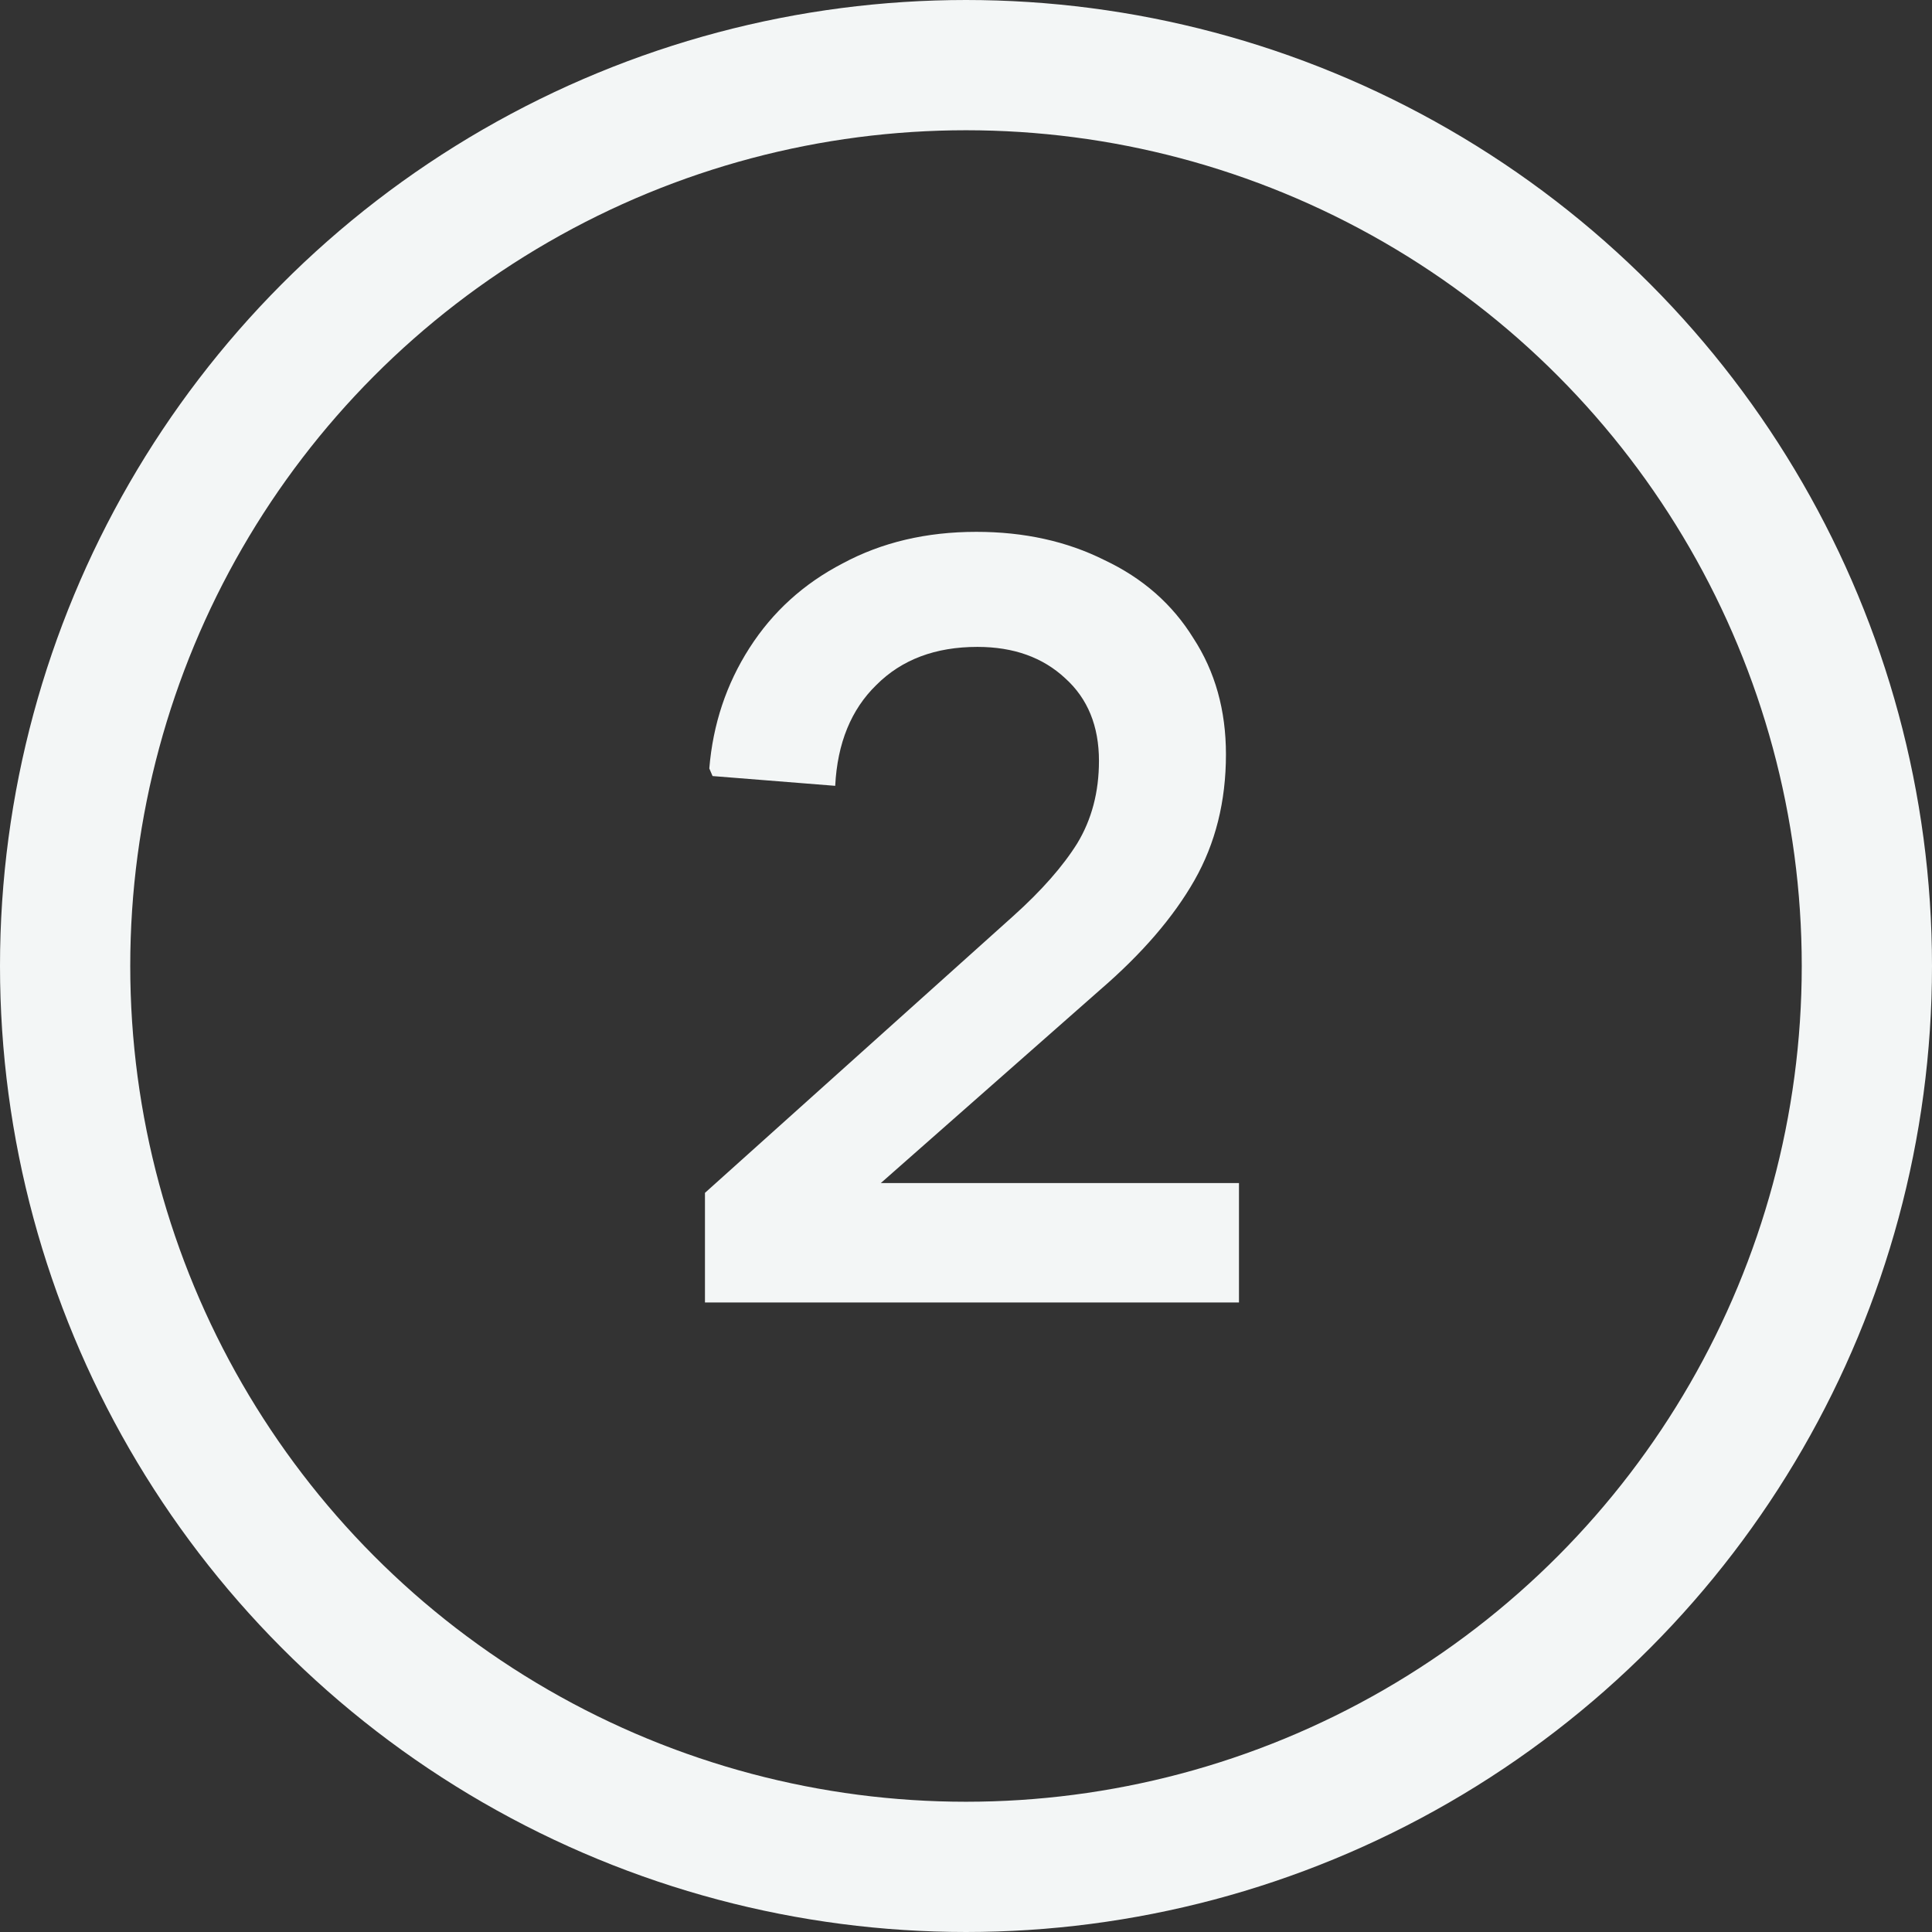
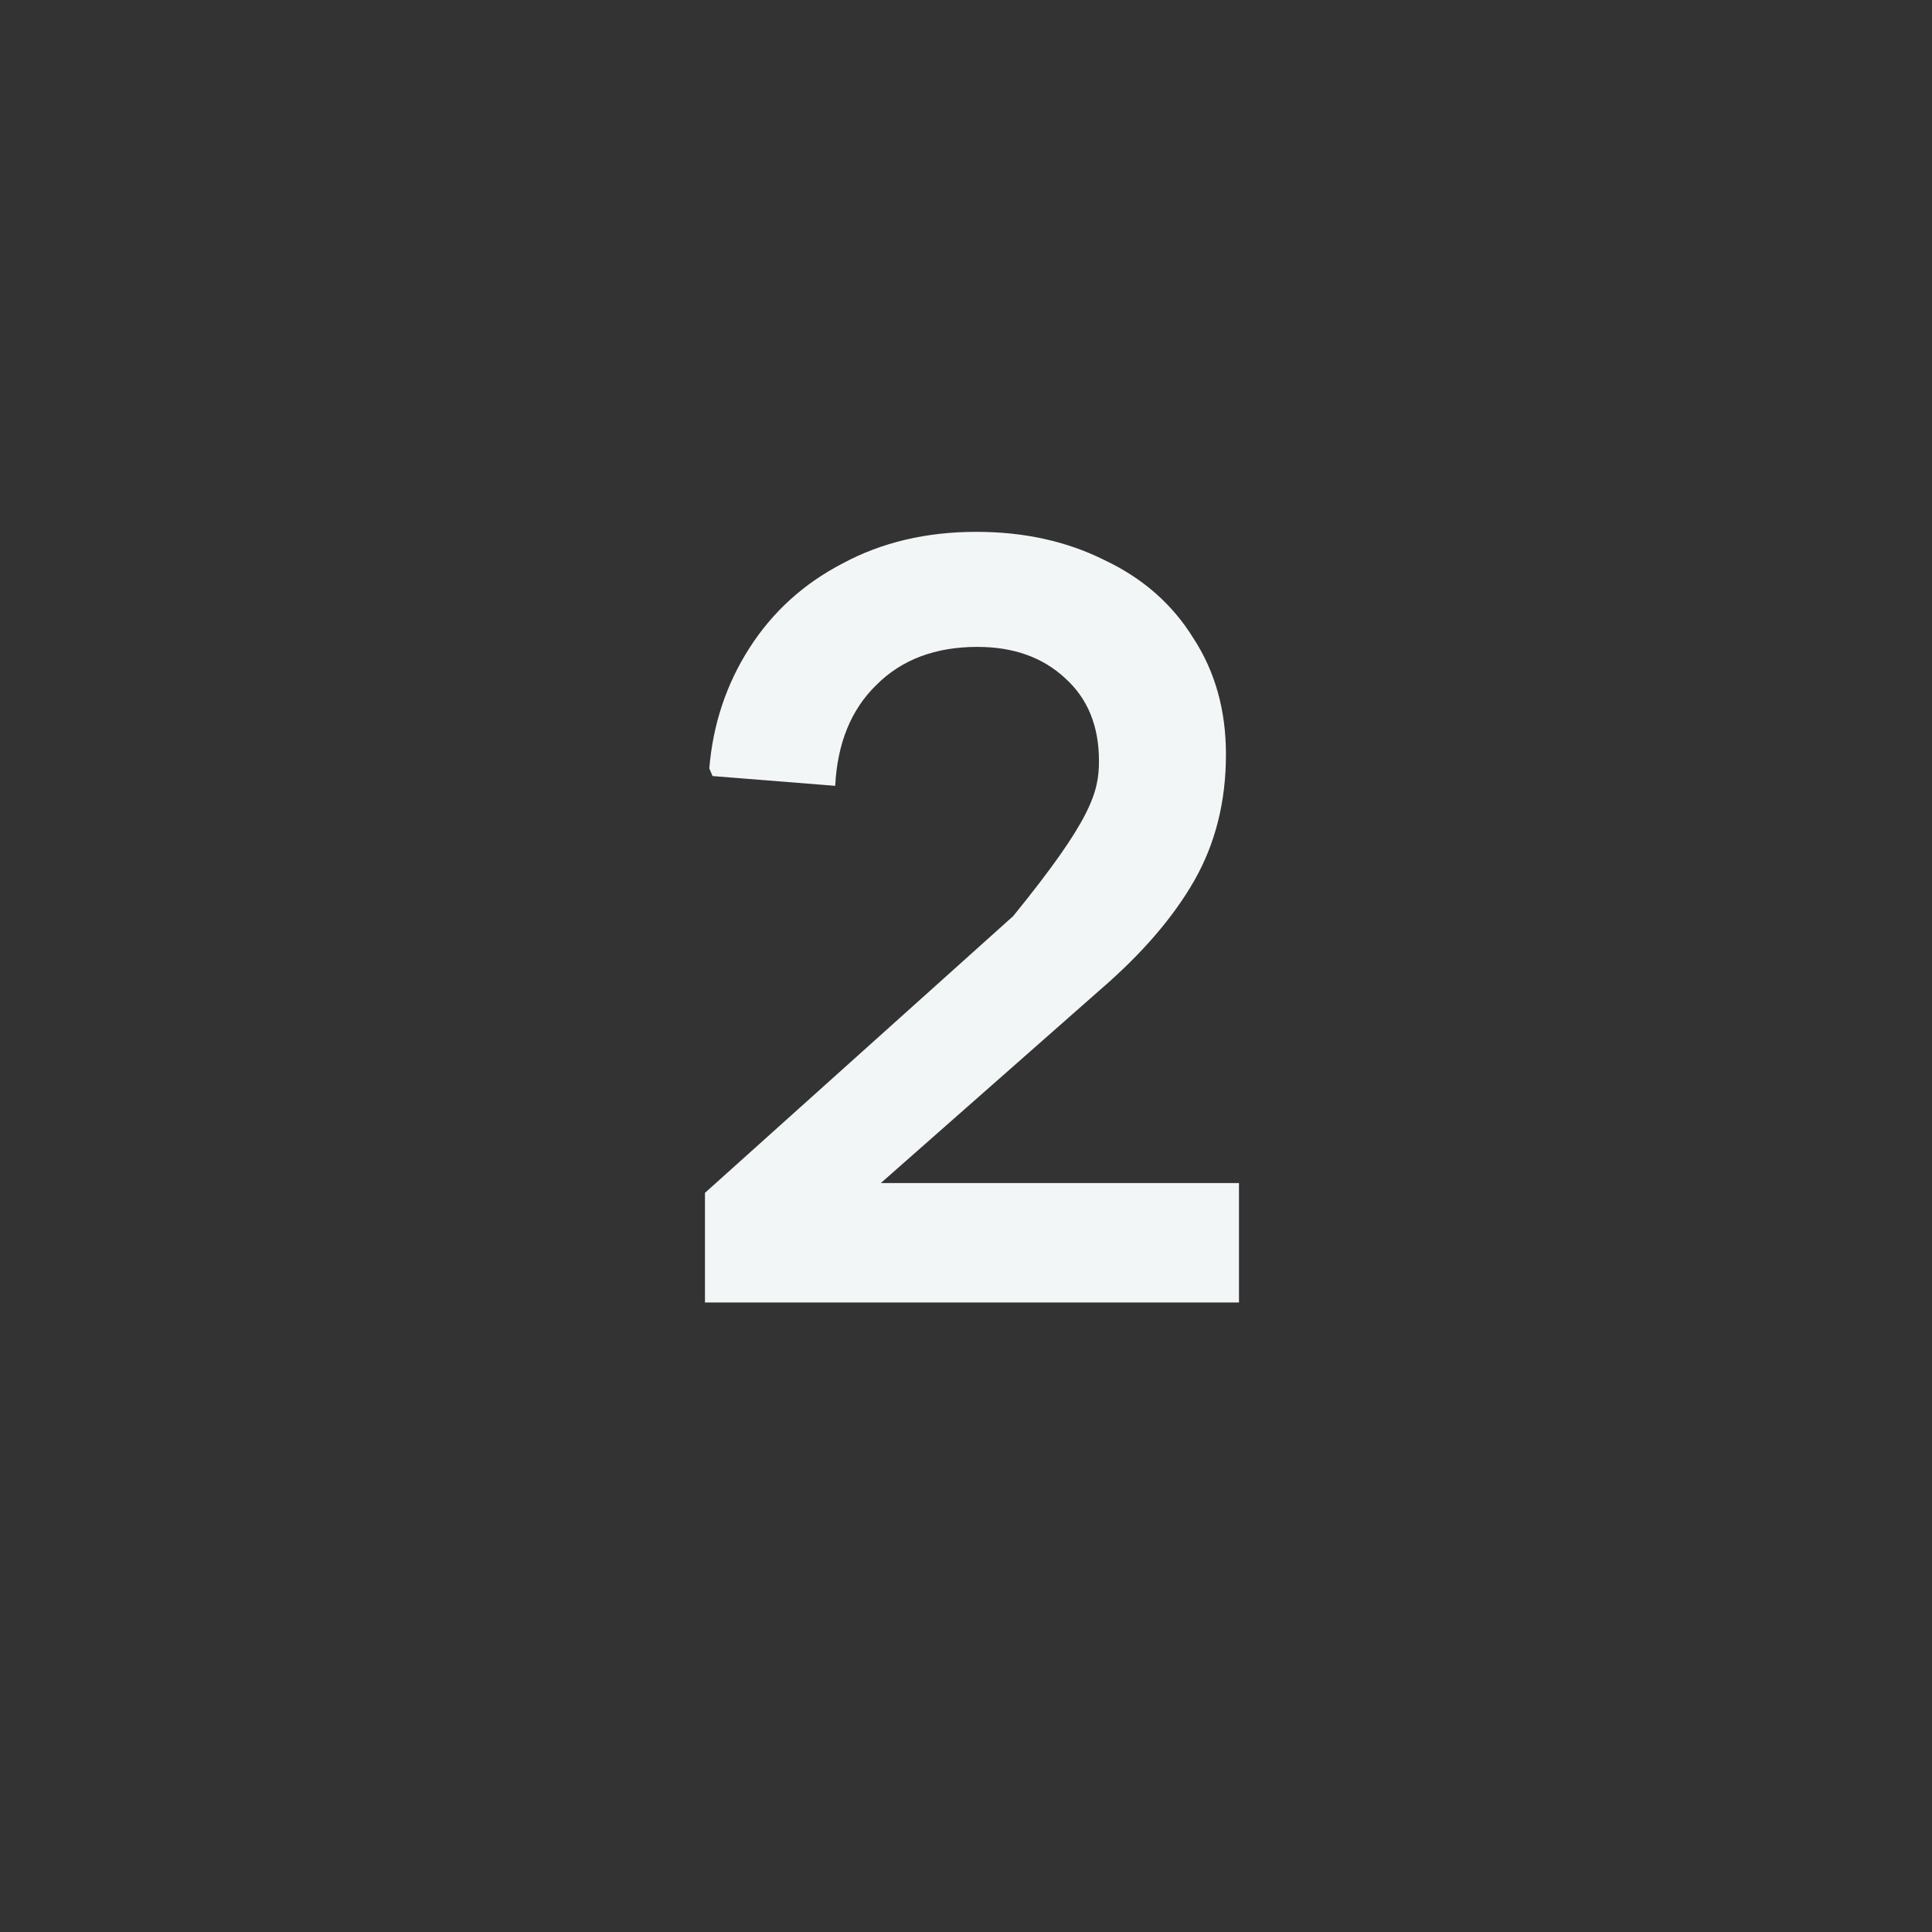
<svg xmlns="http://www.w3.org/2000/svg" width="89" height="89" viewBox="0 0 89 89" fill="none">
  <rect x="0" y="0" width="89" height="89" fill="#333333" stroke="none" />
-   <path d="M32.475 54.95L46.675 42.2C47.975 41.033 48.958 39.917 49.625 38.85C50.291 37.75 50.625 36.483 50.625 35.05C50.625 33.45 50.108 32.183 49.075 31.25C48.041 30.283 46.691 29.8 45.025 29.8C43.092 29.8 41.541 30.383 40.375 31.55C39.208 32.683 38.575 34.233 38.475 36.2L32.825 35.75L32.675 35.4C32.842 33.367 33.458 31.517 34.525 29.85C35.592 28.183 37.025 26.883 38.825 25.95C40.625 24.983 42.675 24.5 44.975 24.5C47.175 24.5 49.142 24.933 50.875 25.8C52.642 26.633 54.008 27.833 54.975 29.4C55.975 30.933 56.475 32.717 56.475 34.75C56.475 36.917 55.992 38.85 55.025 40.55C54.058 42.25 52.608 43.933 50.675 45.6L40.575 54.5H57.075V60H32.475V54.95Z" fill="#F3F6F6" />
-   <circle cx="44.5" cy="44.5" r="41.5" stroke="#F3F6F6" stroke-width="6" />
+   <path d="M32.475 54.95L46.675 42.2C50.291 37.75 50.625 36.483 50.625 35.05C50.625 33.45 50.108 32.183 49.075 31.25C48.041 30.283 46.691 29.8 45.025 29.8C43.092 29.8 41.541 30.383 40.375 31.55C39.208 32.683 38.575 34.233 38.475 36.2L32.825 35.75L32.675 35.4C32.842 33.367 33.458 31.517 34.525 29.85C35.592 28.183 37.025 26.883 38.825 25.95C40.625 24.983 42.675 24.5 44.975 24.5C47.175 24.5 49.142 24.933 50.875 25.8C52.642 26.633 54.008 27.833 54.975 29.4C55.975 30.933 56.475 32.717 56.475 34.75C56.475 36.917 55.992 38.85 55.025 40.55C54.058 42.25 52.608 43.933 50.675 45.6L40.575 54.5H57.075V60H32.475V54.95Z" fill="#F3F6F6" />
</svg>